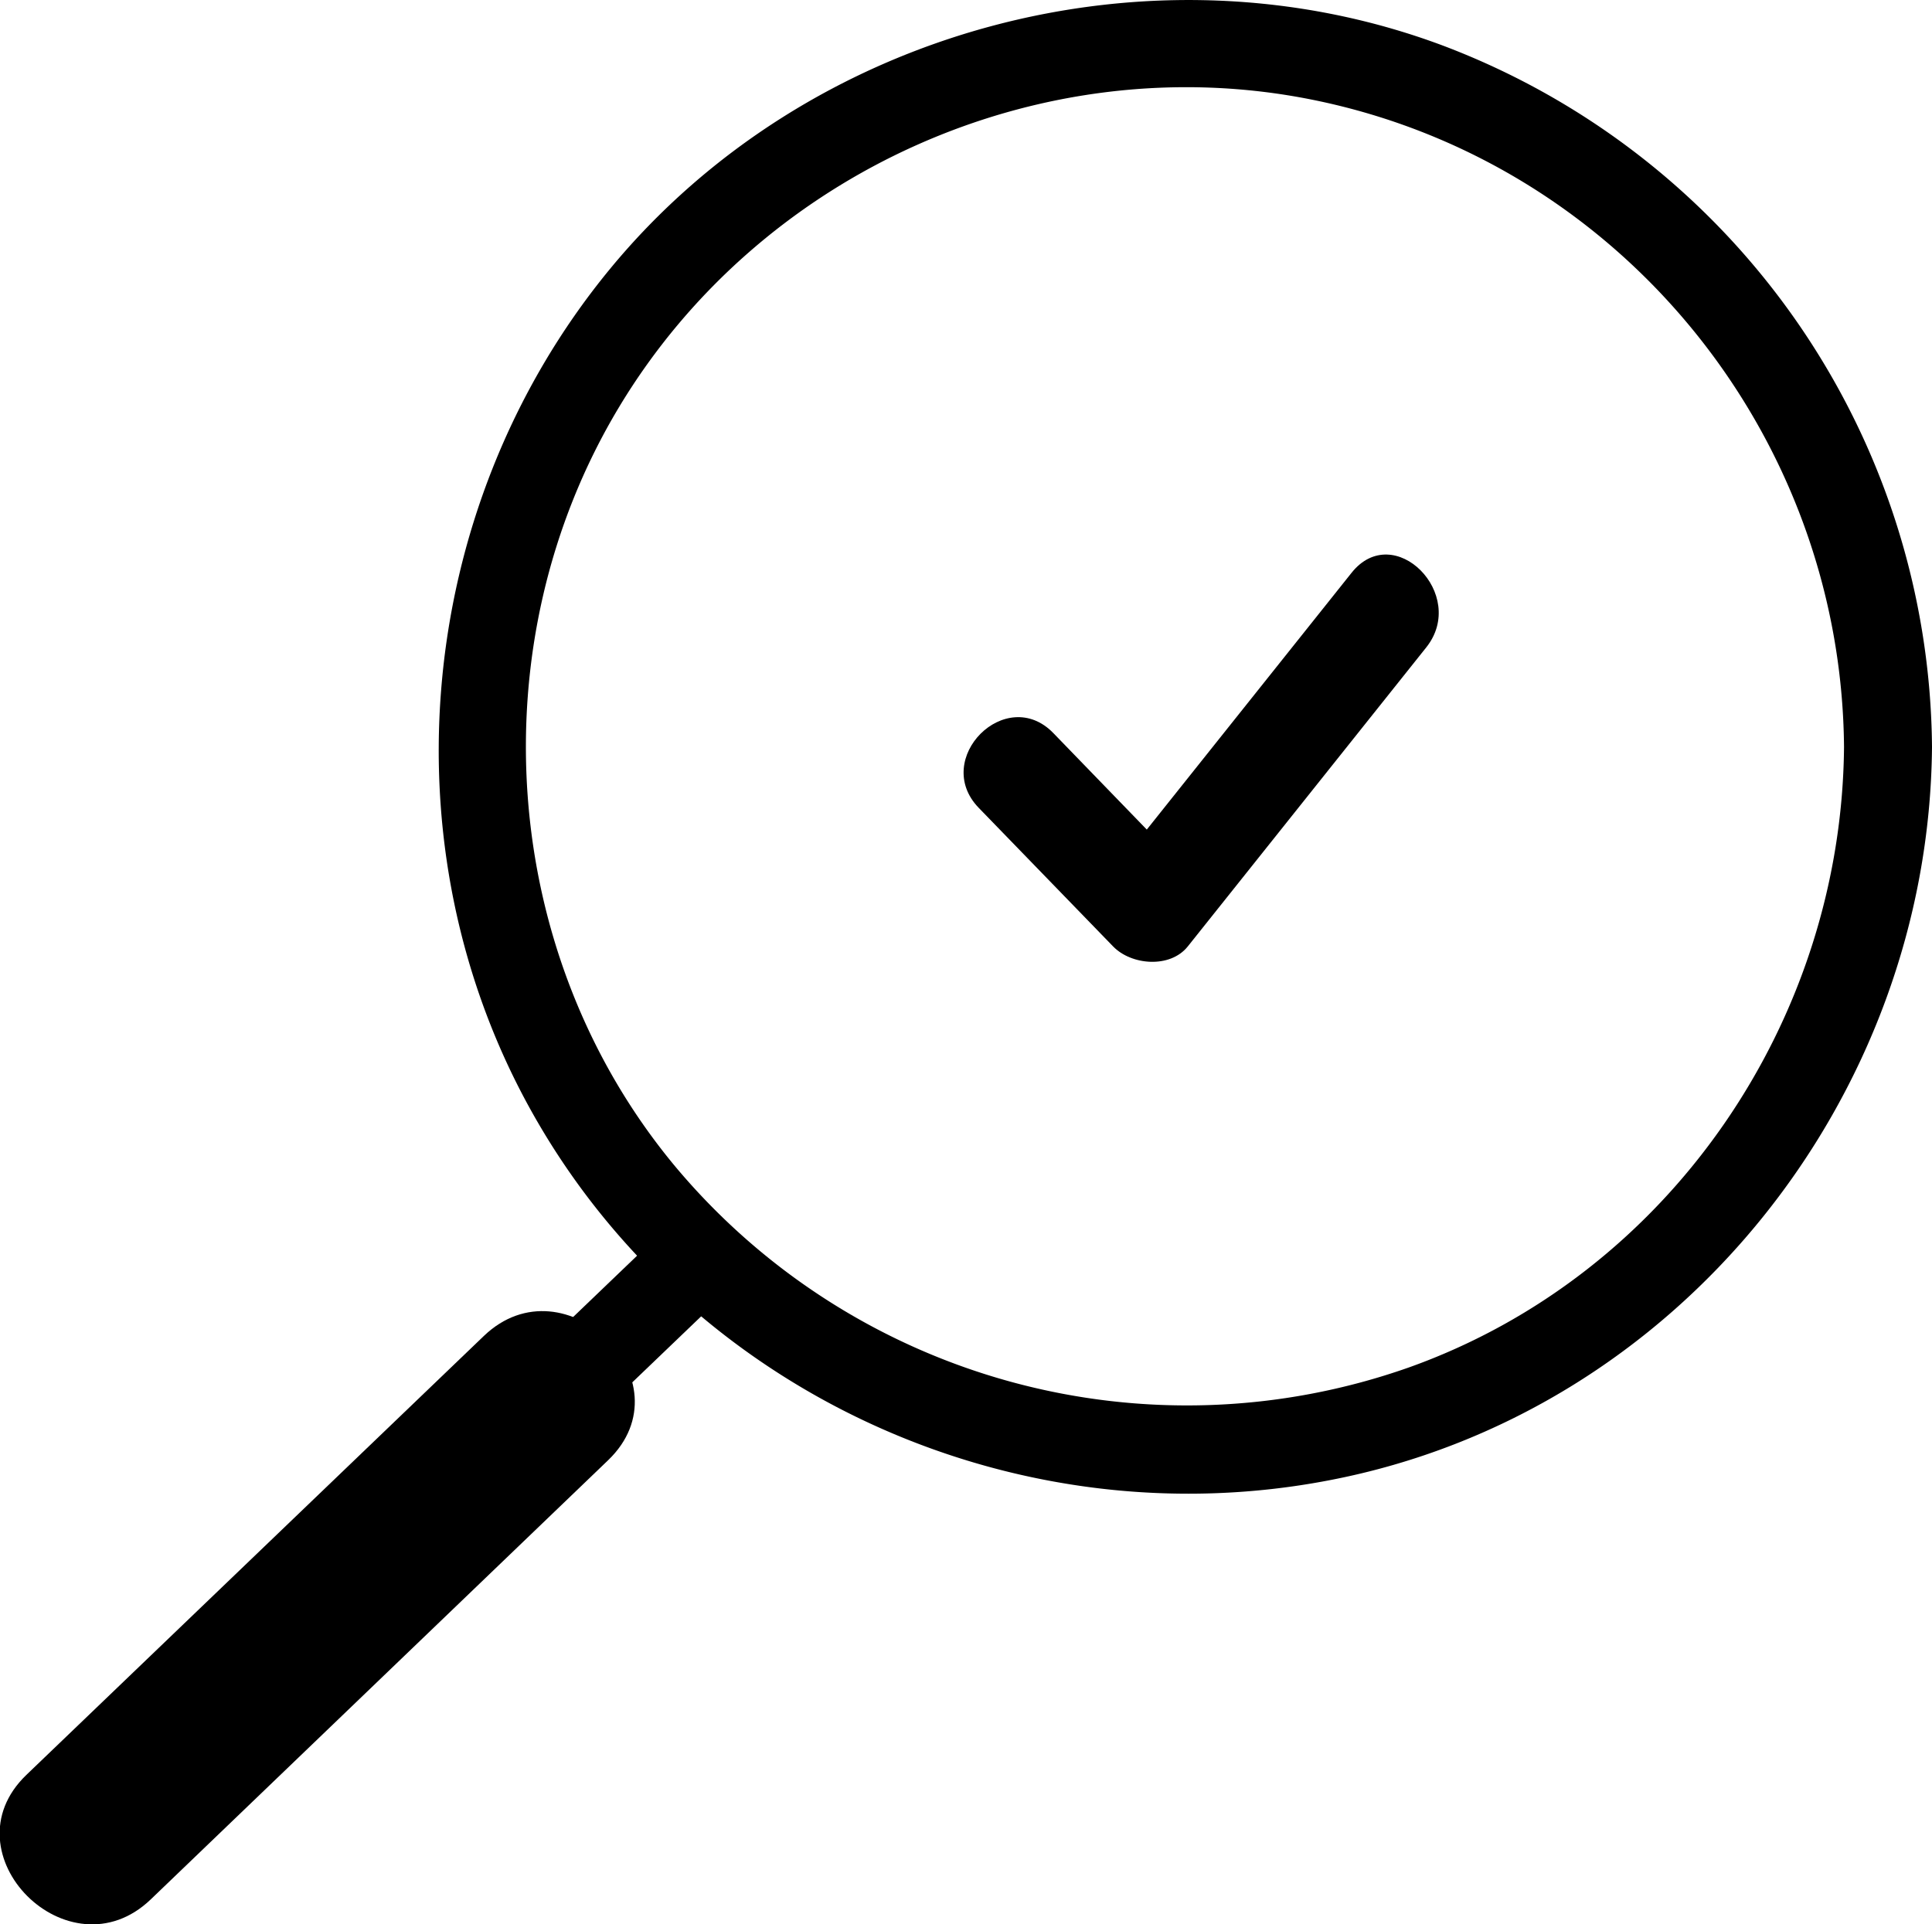
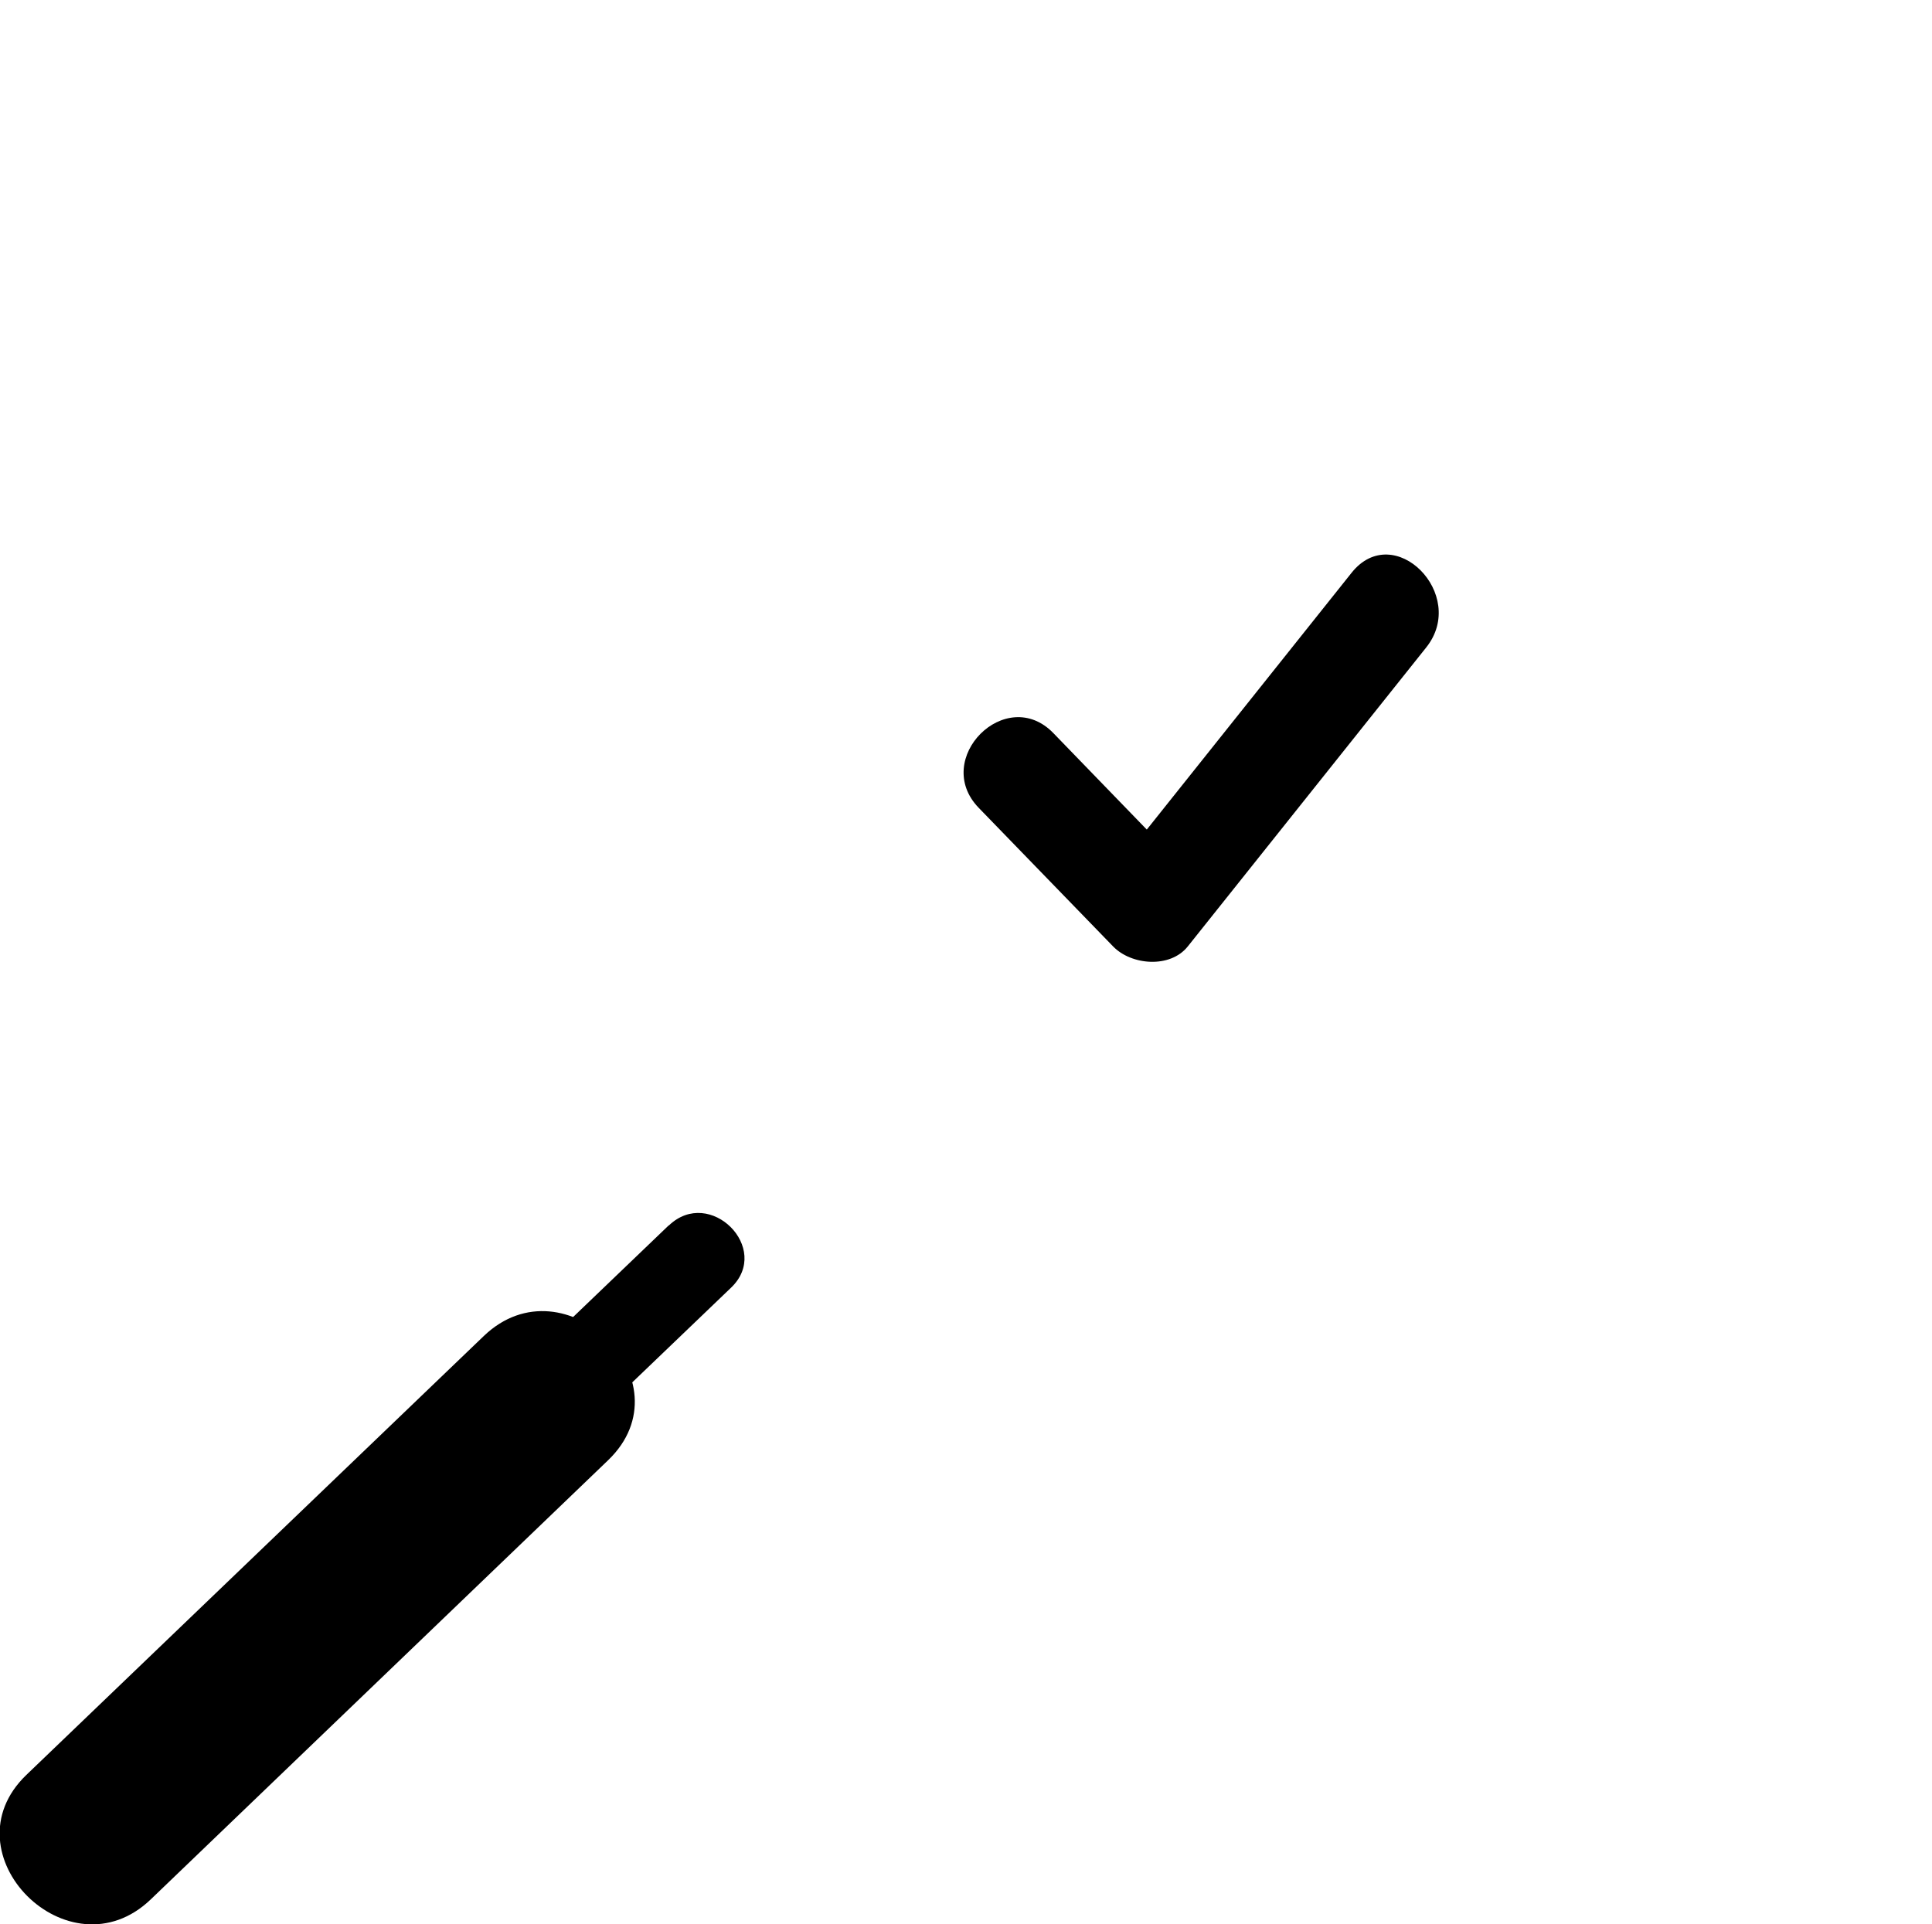
<svg xmlns="http://www.w3.org/2000/svg" viewBox="0 0 219.6 218.76">
  <g id="Capa_2" data-name="Capa 2">
    <g id="Capa_4" data-name="Capa 4">
-       <path d="M209.6,84.92c-.27,31.18-19.88,60-49.51,70.55a75.85,75.85,0,0,1-83.32-22.84c-20.09-24.11-22.54-59.48-6.43-86.31s48.1-41.13,78.74-35c35,7,60.22,38.05,60.52,73.59.06,6.43,10.06,6.44,10,0A86,86,0,0,0,164,5.18C130.81-7.25,91.77,3.27,69.28,30.64s-26,67.23-7.58,97.92C80,159.1,116.17,175,151.08,168.28c39.59-7.57,68.18-43.42,68.52-83.36C219.66,78.48,209.66,78.47,209.6,84.92Z" />
      <path d="M76,139.31,15.76,197.07l-8.71,8.34c-4.65,4.46,2.43,11.53,7.08,7.07L74.4,154.72l8.7-8.34c4.66-4.46-2.42-11.53-7.07-7.07Z" />
      <path d="M111.24,91.83l15.28,15.76c2.07,2.14,6.48,2.52,8.49,0l27.11-34c4.77-6-3.67-14.52-8.49-8.48l-27.11,34H135L119.73,83.34c-5.38-5.56-13.86,2.93-8.49,8.49Z" />
      <path d="M55,151.87,3,201.77c-9.3,8.94,4.85,23.07,14.14,14.15L69.12,166C78.41,157.08,64.26,143,55,151.87Z" />
    </g>
  </g>
</svg>